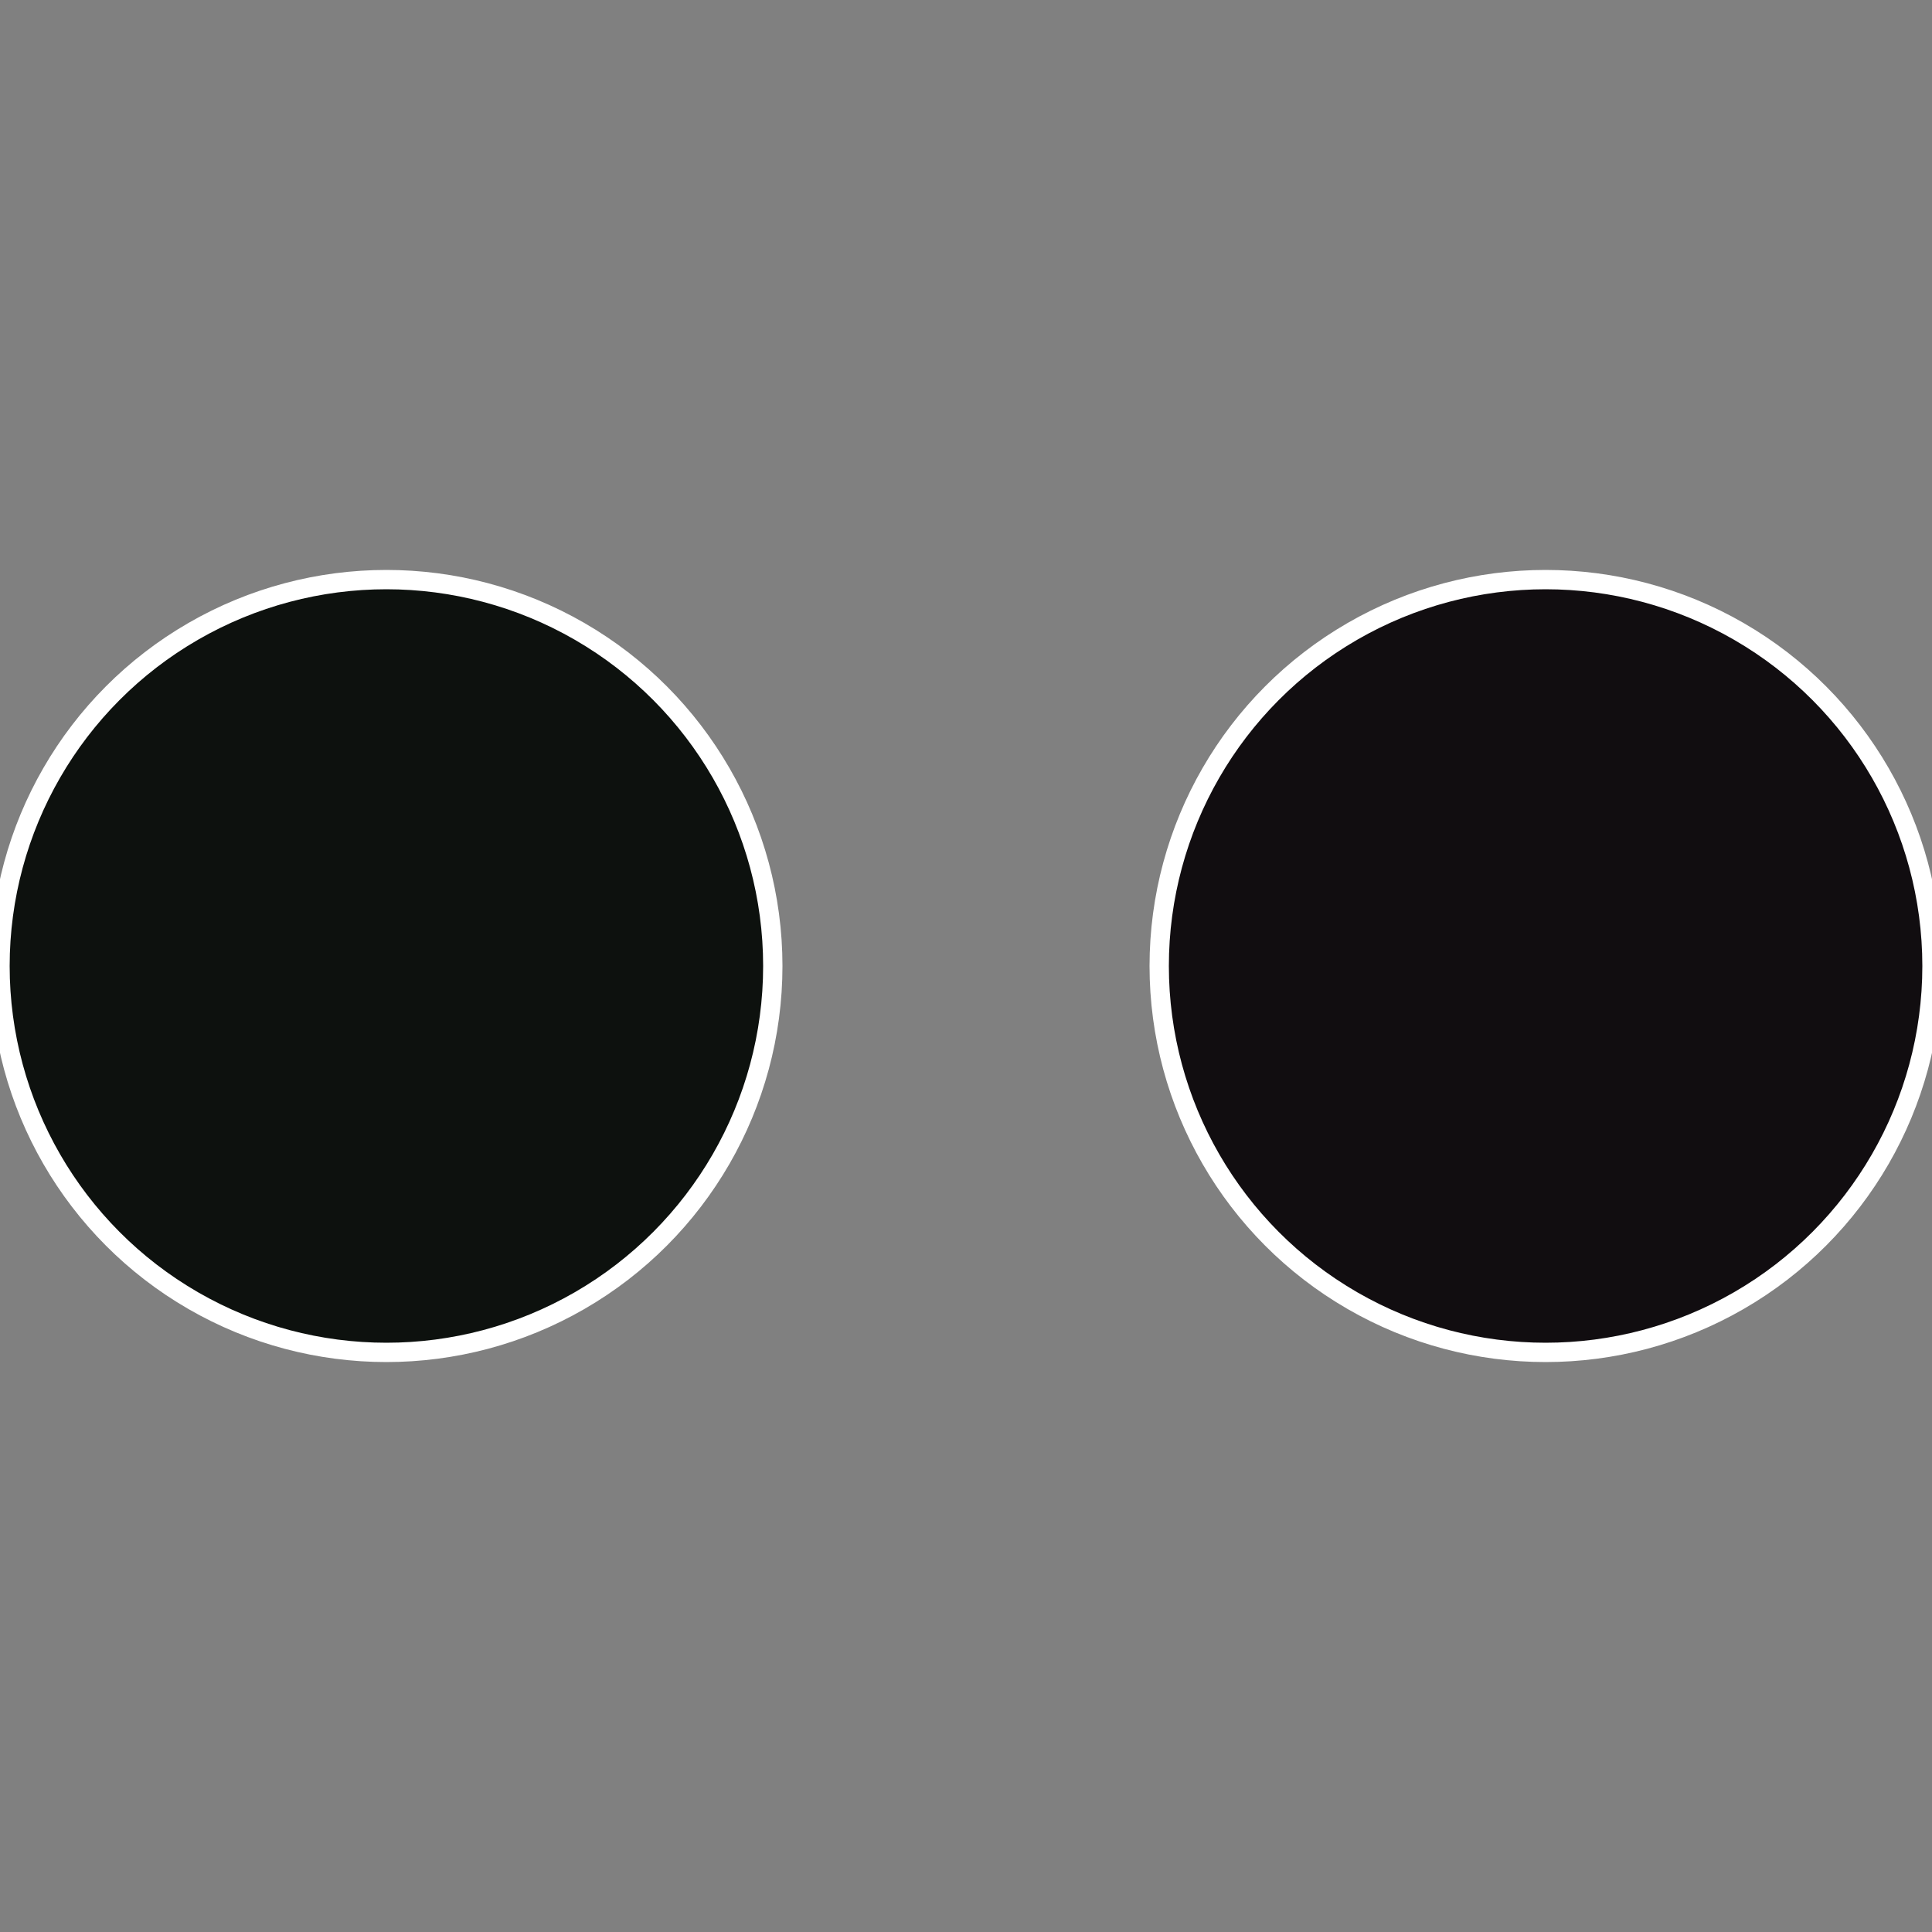
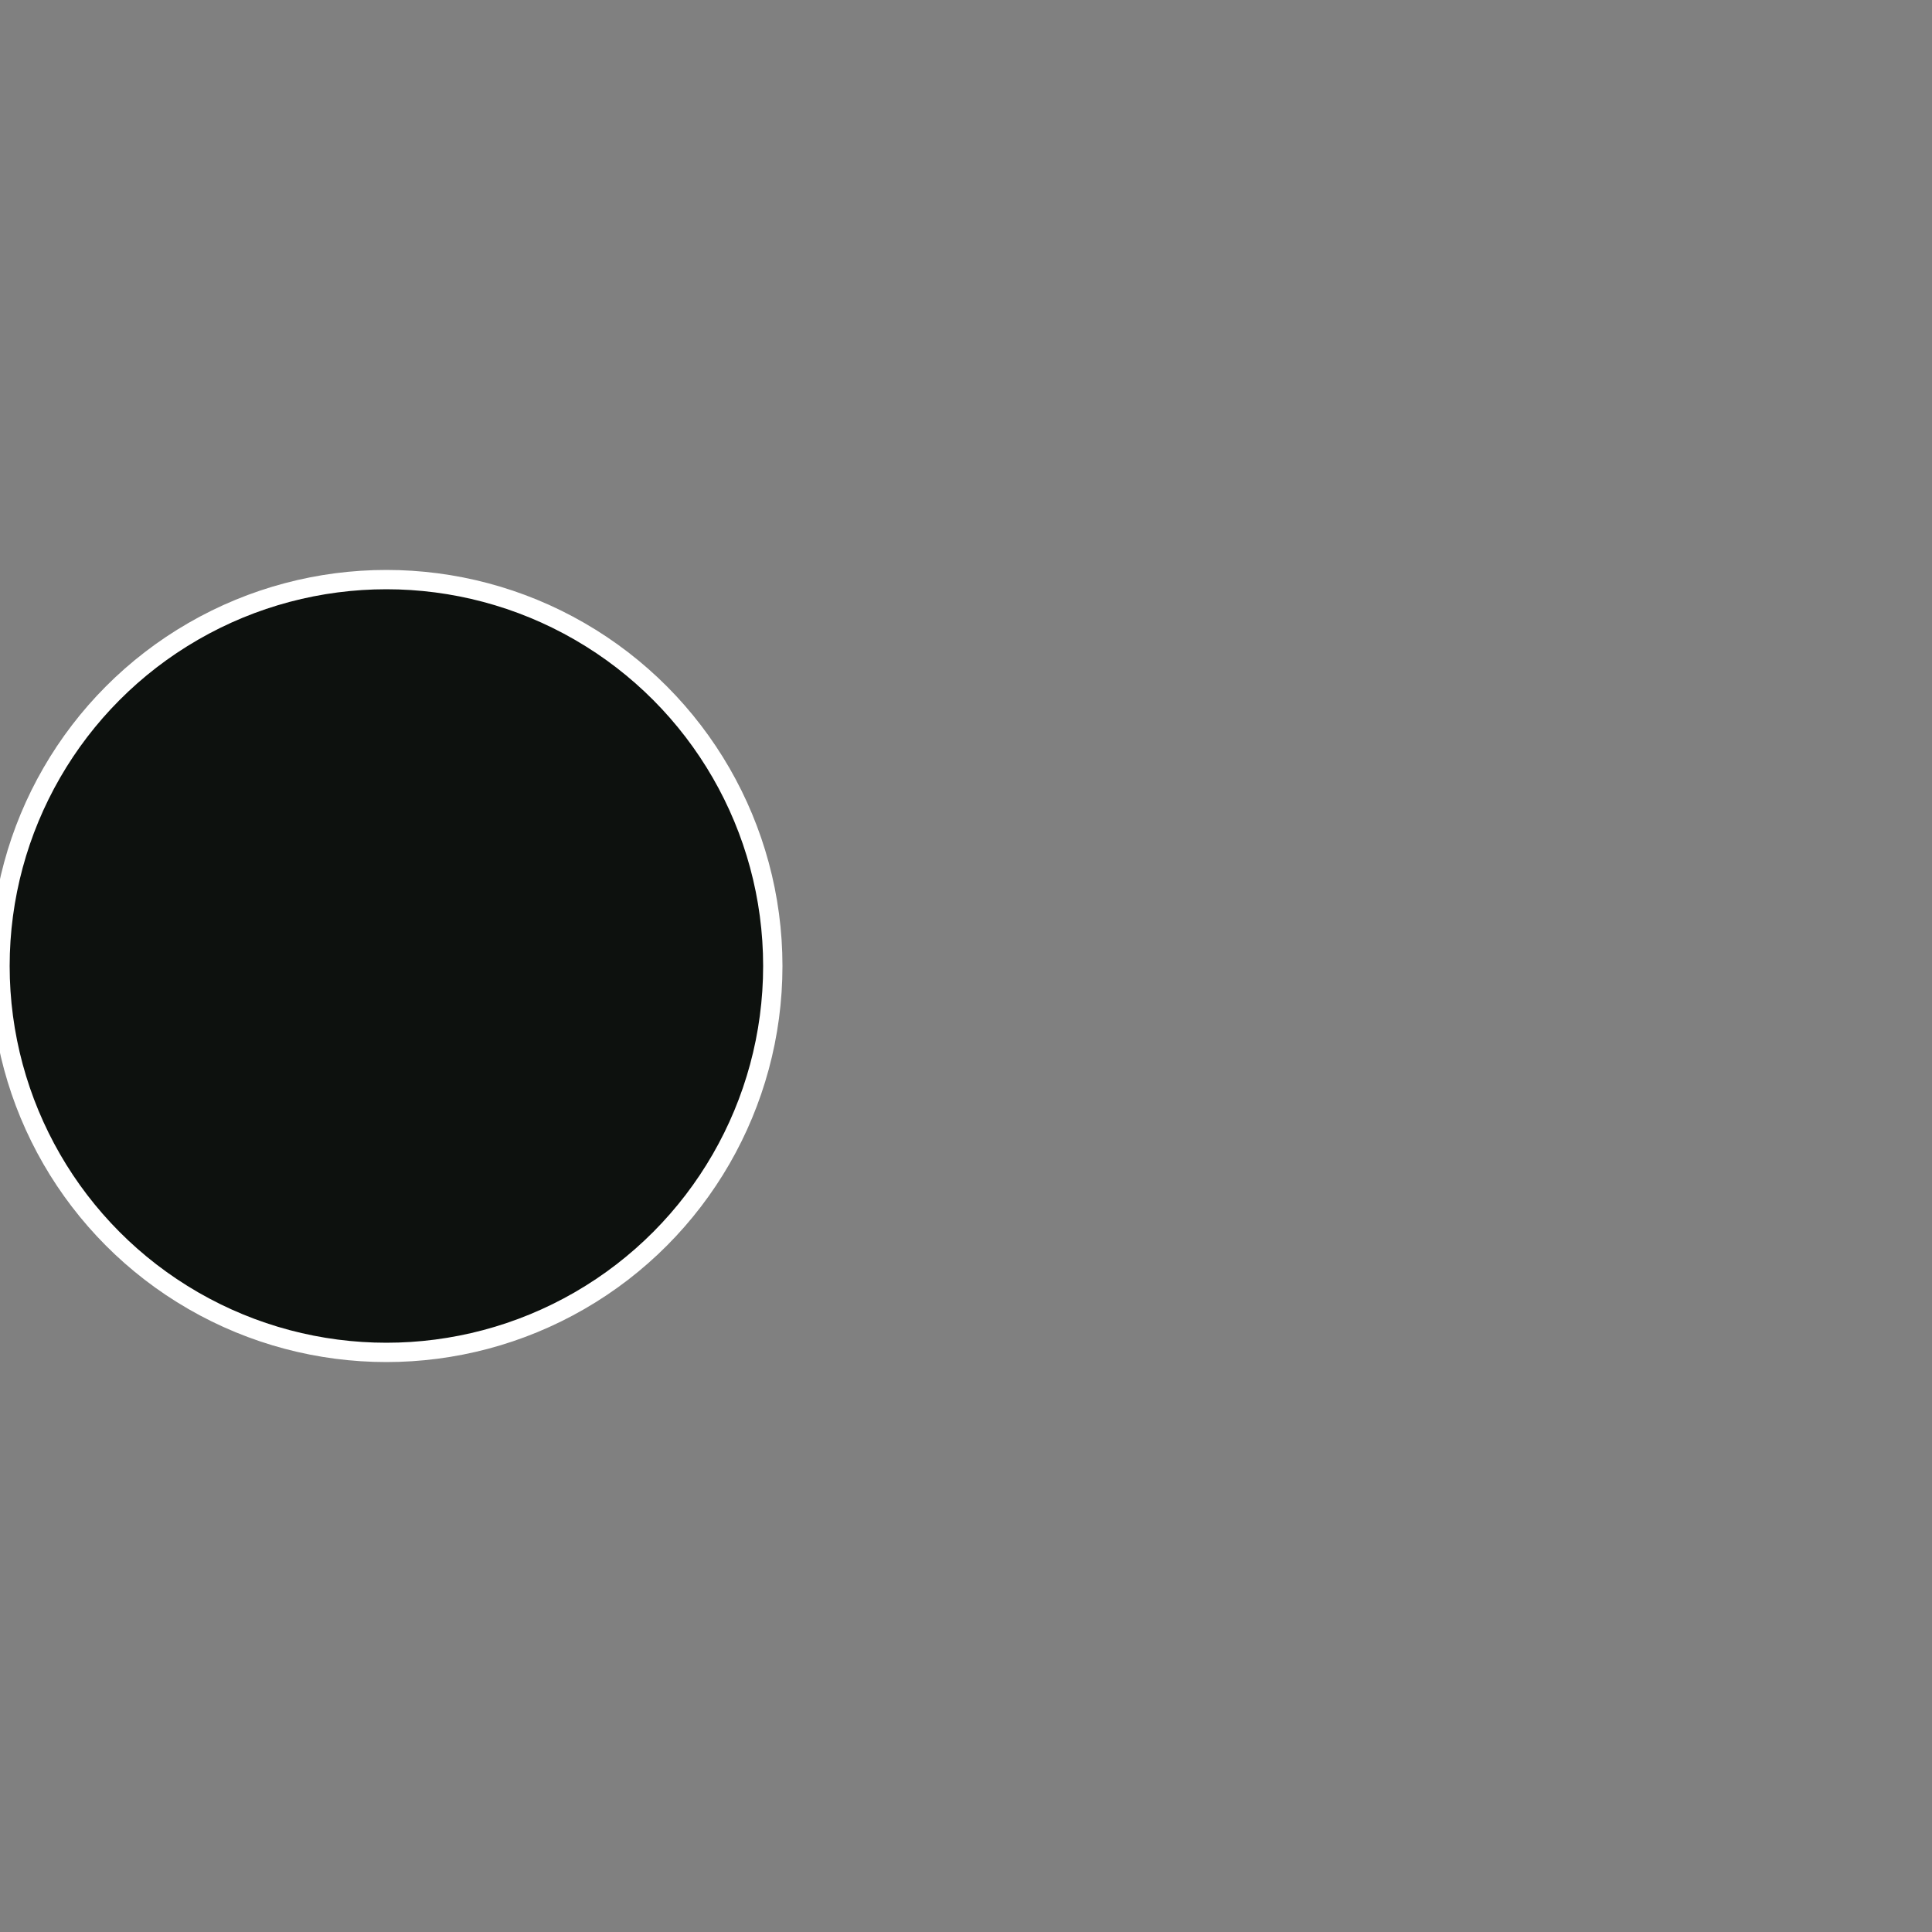
<svg xmlns="http://www.w3.org/2000/svg" width="500" height="500" viewBox="-1 -1 2 2">
  <rect x="-1" y="-1" width="2" height="2" fill="#808080" stroke="none" />
-   <circle cx="0.6" cy="0" r="0.4" fill="#110d10" stroke="#fff" stroke-width="1%" />
  <circle cx="-0.6" cy="7.3478807948841E-17" r="0.4" fill="#0d110e" stroke="#fff" stroke-width="1%" />
</svg>